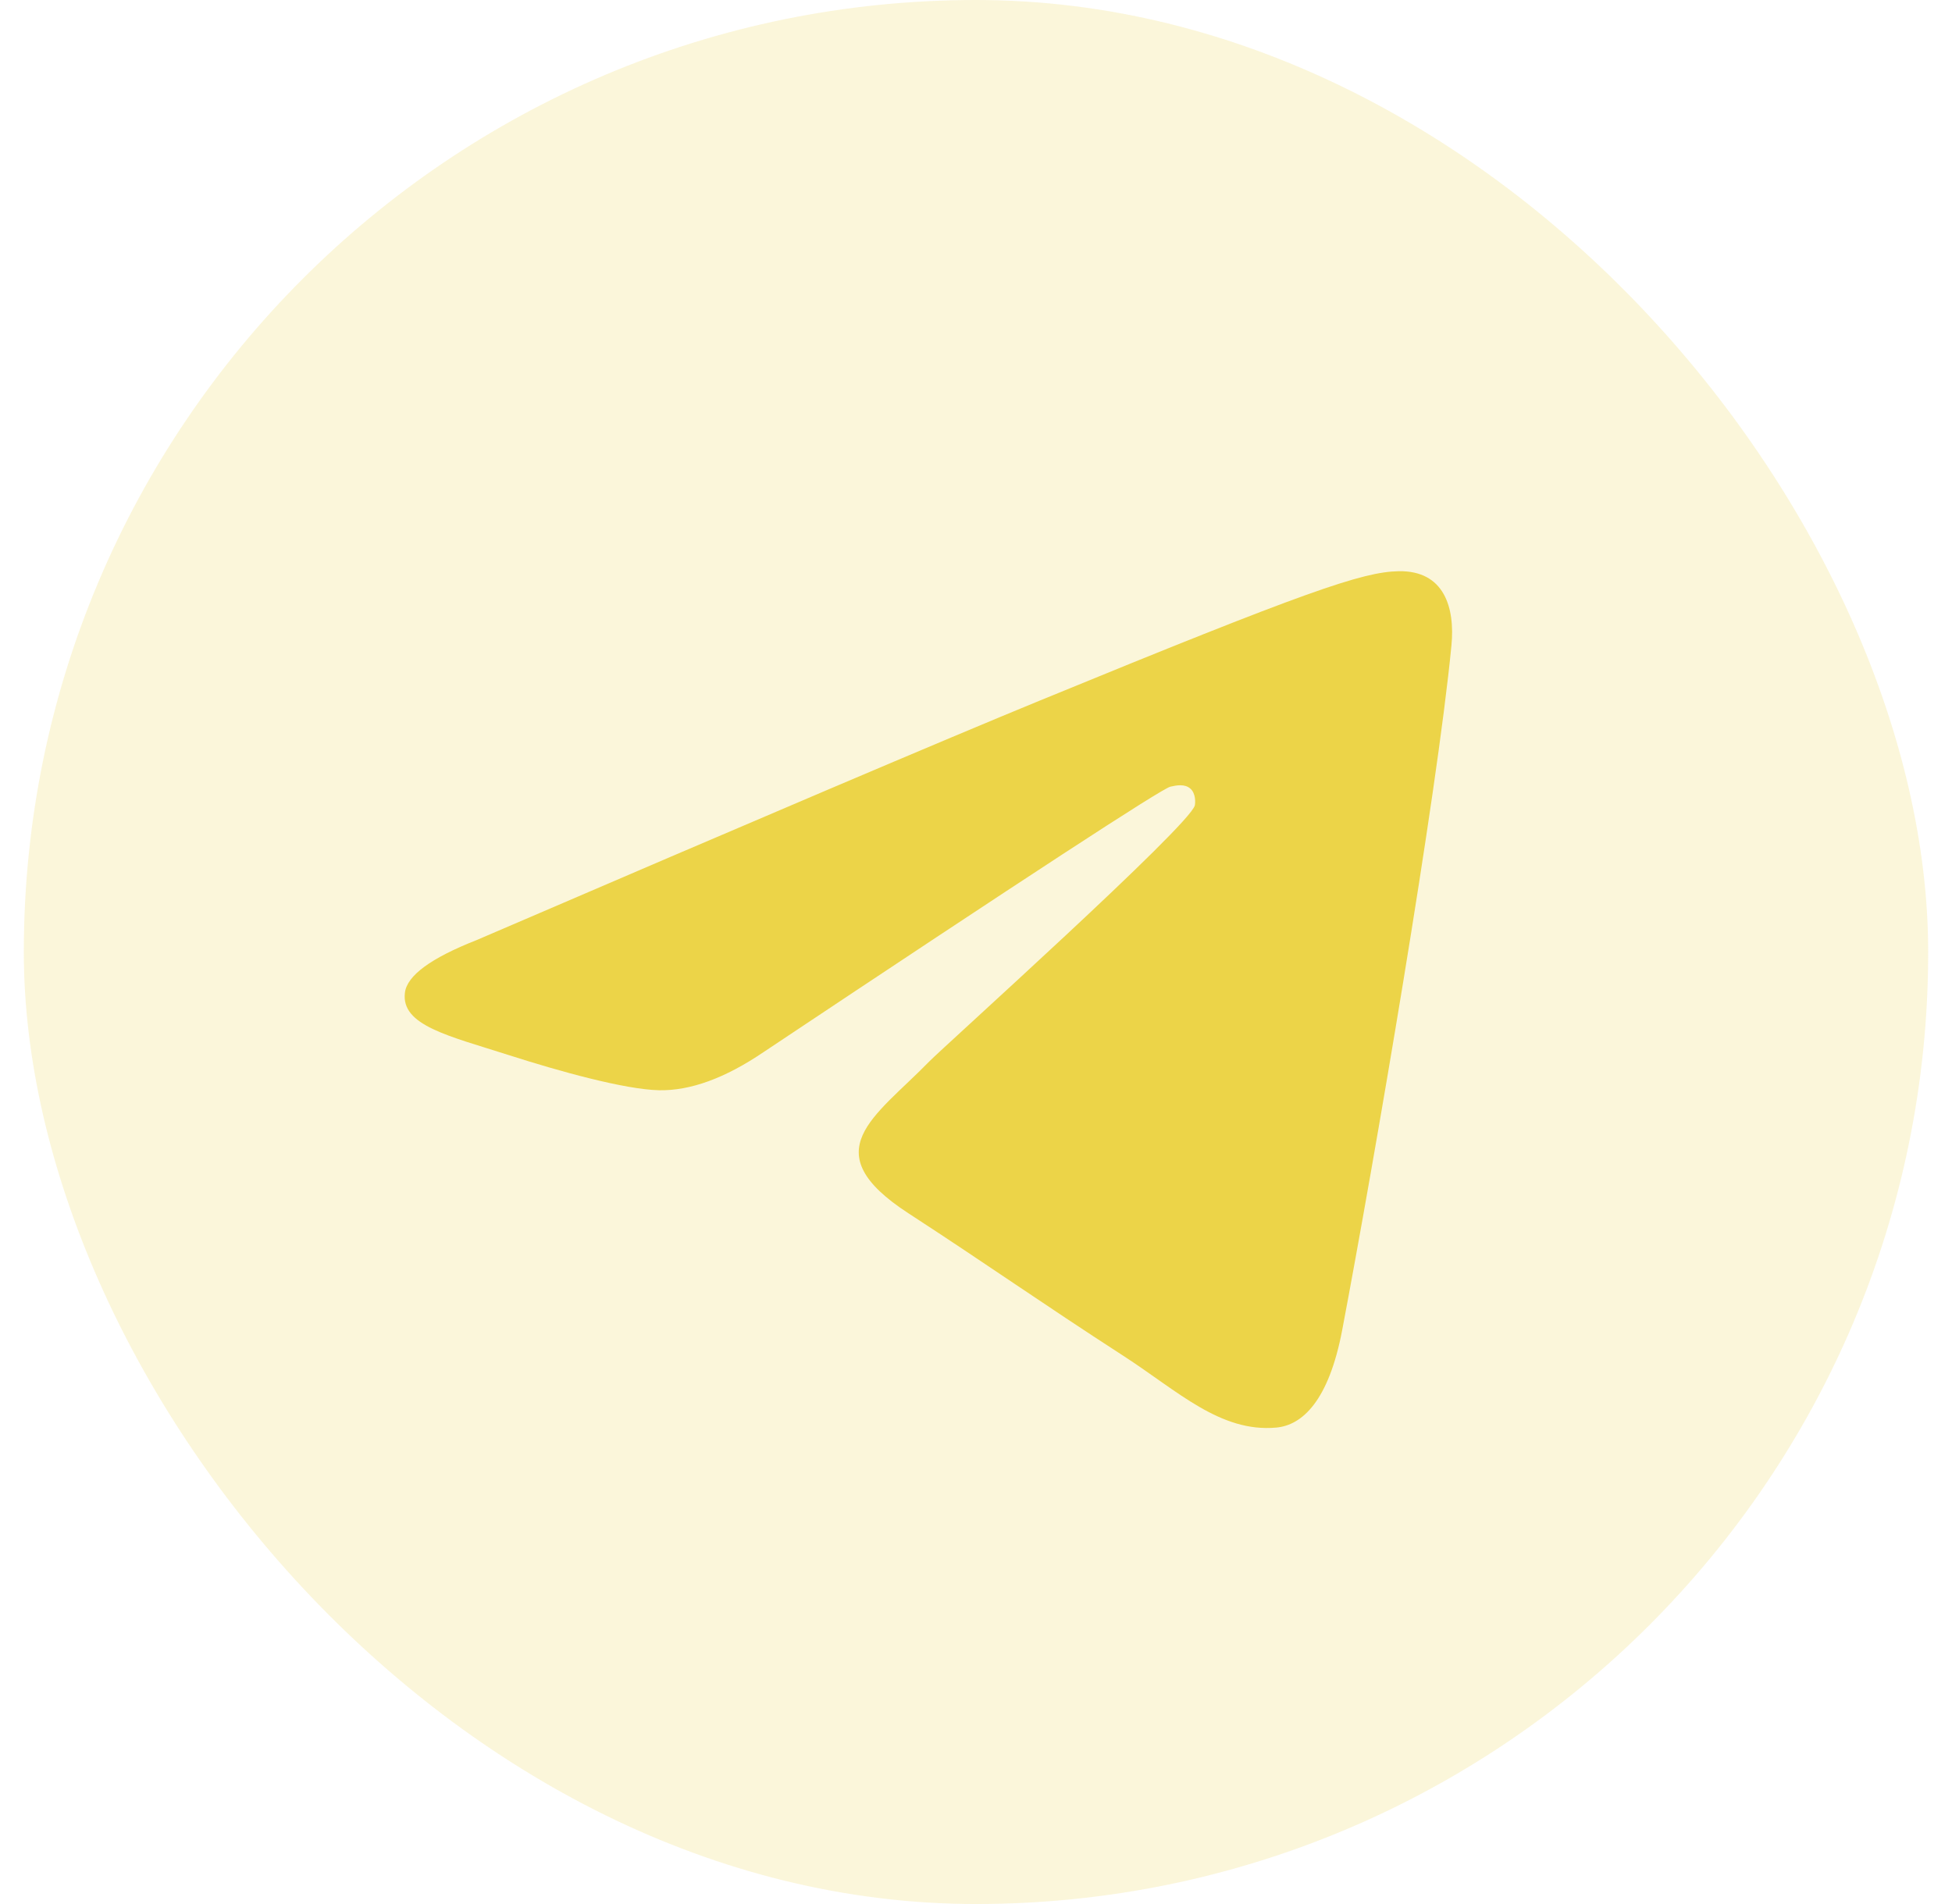
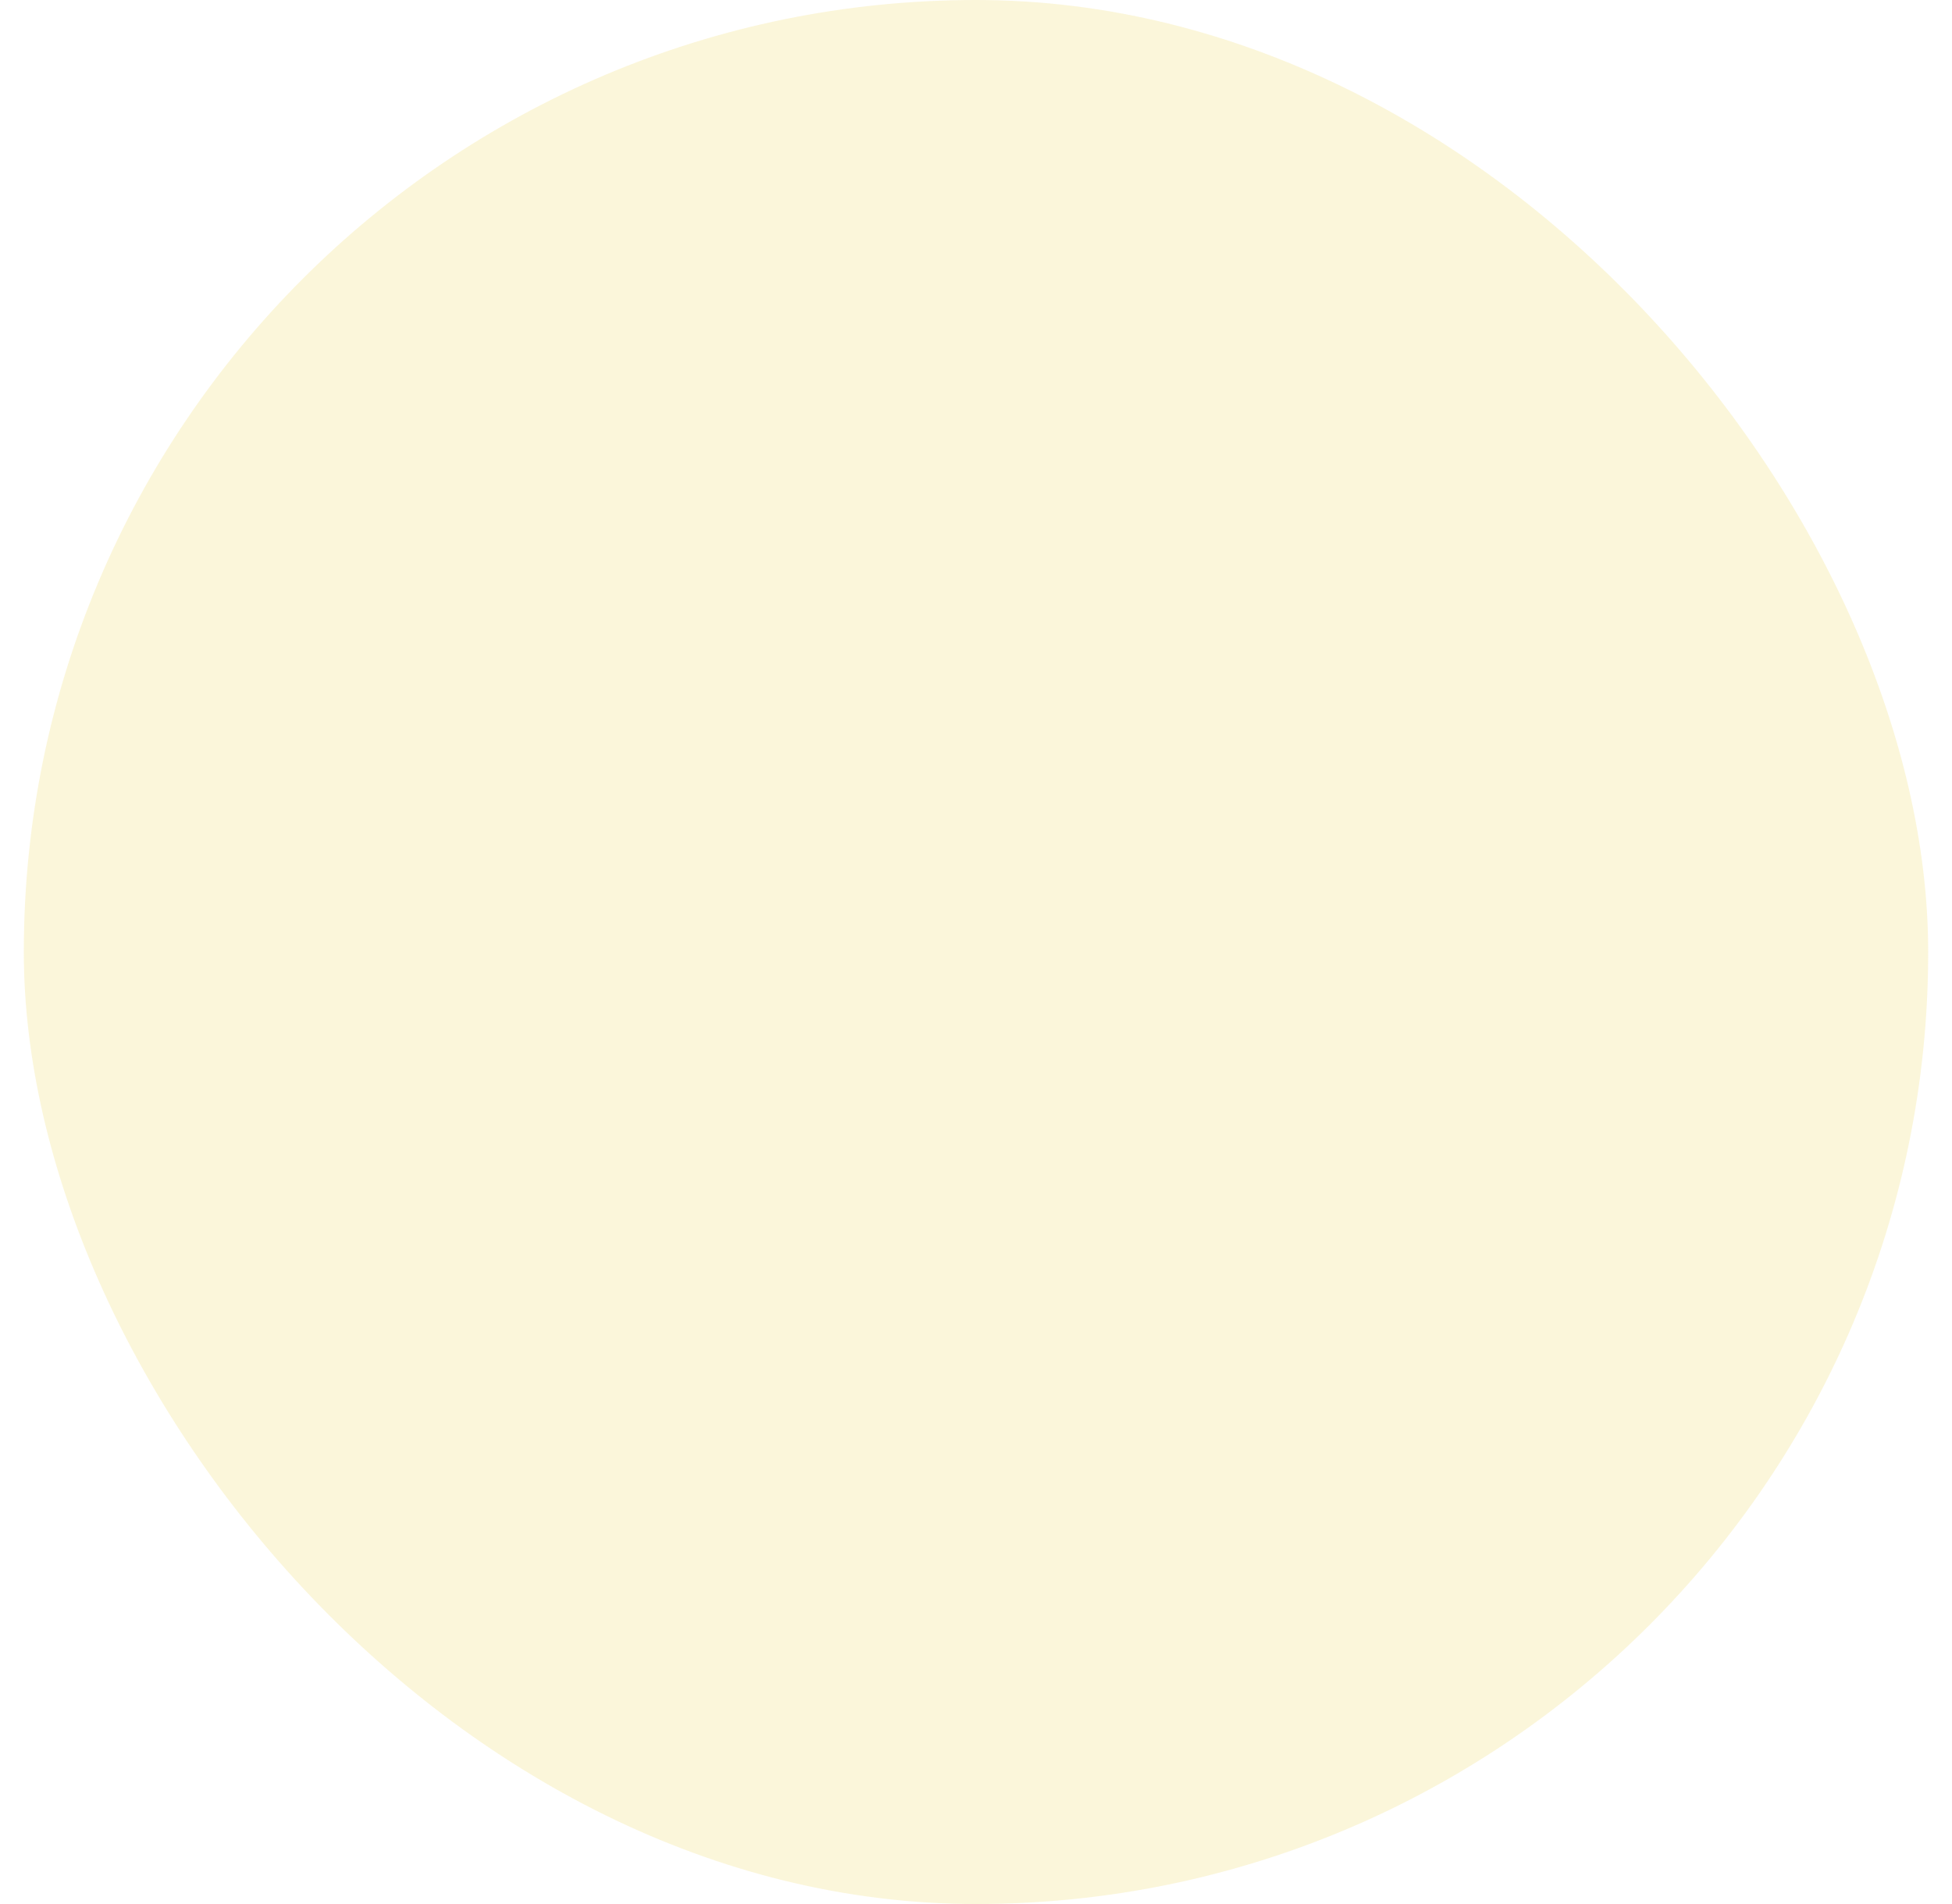
<svg xmlns="http://www.w3.org/2000/svg" fill="none" height="40" style="fill: none" viewBox="0 0 41 40" width="41">
  <rect fill="#ecd448" fill-opacity="0.2" height="40" rx="20" width="40" x="0.5" />
-   <path clip-rule="evenodd" d="M30.486 13.562C30.181 16.724 28.863 24.398 28.192 27.94C27.908 29.439 27.348 29.942 26.807 29.991C25.631 30.098 24.738 29.223 23.599 28.486C21.816 27.332 20.809 26.614 19.079 25.488C17.079 24.187 18.375 23.472 19.515 22.303C19.813 21.997 24.995 17.342 25.096 16.92C25.108 16.867 25.12 16.67 25.002 16.567C24.883 16.463 24.708 16.498 24.582 16.527C24.403 16.567 21.555 18.425 16.039 22.102C15.23 22.651 14.499 22.917 13.842 22.904C13.119 22.888 11.728 22.5 10.694 22.168C9.425 21.761 8.418 21.545 8.505 20.854C8.55 20.494 9.053 20.126 10.012 19.749C15.916 17.209 19.853 15.534 21.823 14.725C27.449 12.415 28.617 12.014 29.379 12C30.333 11.984 30.564 12.761 30.486 13.562Z" fill="#ecd448" fill-rule="evenodd" />
</svg>